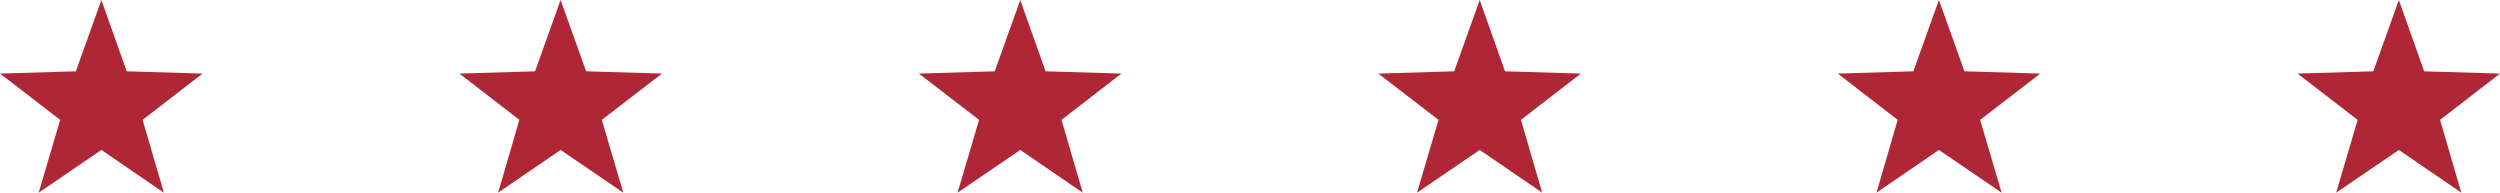
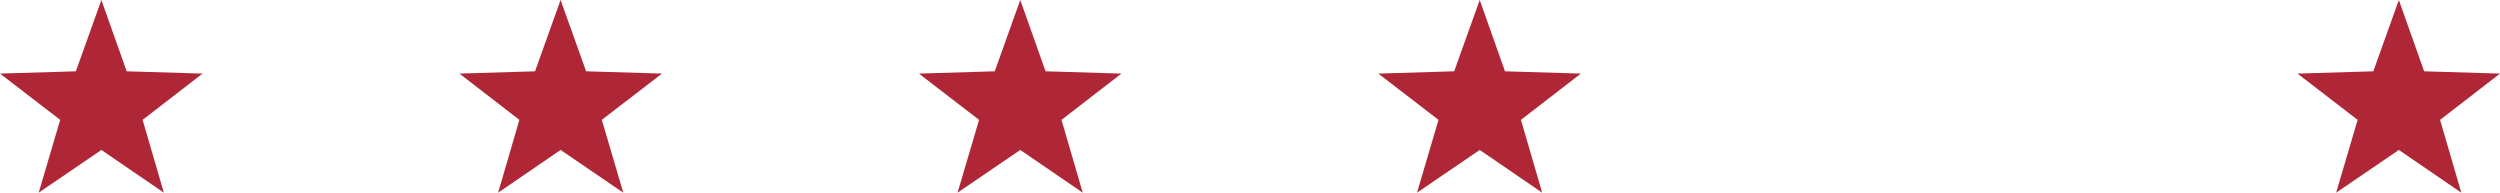
<svg xmlns="http://www.w3.org/2000/svg" id="Layer_1" version="1.1" viewBox="0 0 988.7 76.2">
  <defs>
    <style>
      .st0 {
        fill: #af2736;
      }
    </style>
  </defs>
  <polygon class="st0" points="40.1 0 50.1 28.2 80.1 29.1 56.4 47.4 64.8 76.2 40.1 59.3 15.3 76.2 23.8 47.4 0 29.1 30 28.2 40.1 0" />
  <polygon class="st0" points="221.7 0 231.8 28.2 261.8 29.1 238 47.4 246.5 76.2 221.7 59.3 197 76.2 205.4 47.4 181.7 29.1 211.6 28.2 221.7 0" />
  <polygon class="st0" points="403.5 0 413.5 28.2 443.5 29.1 419.8 47.4 428.2 76.2 403.5 59.3 378.7 76.2 387.2 47.4 363.4 29.1 393.4 28.2 403.5 0" />
  <polygon class="st0" points="585.2 0 595.2 28.2 625.2 29.1 601.5 47.4 609.9 76.2 585.2 59.3 560.4 76.2 568.9 47.4 545.1 29.1 575.1 28.2 585.2 0" />
-   <polygon class="st0" points="766.8 0 776.9 28.2 806.9 29.1 783.1 47.4 791.6 76.2 766.8 59.3 742.1 76.2 750.5 47.4 726.8 29.1 756.7 28.2 766.8 0" />
  <polygon class="st0" points="948.7 0 958.7 28.2 988.7 29.1 965 47.4 973.4 76.2 948.7 59.3 923.9 76.2 932.4 47.4 908.6 29.1 938.6 28.2 948.7 0" />
</svg>